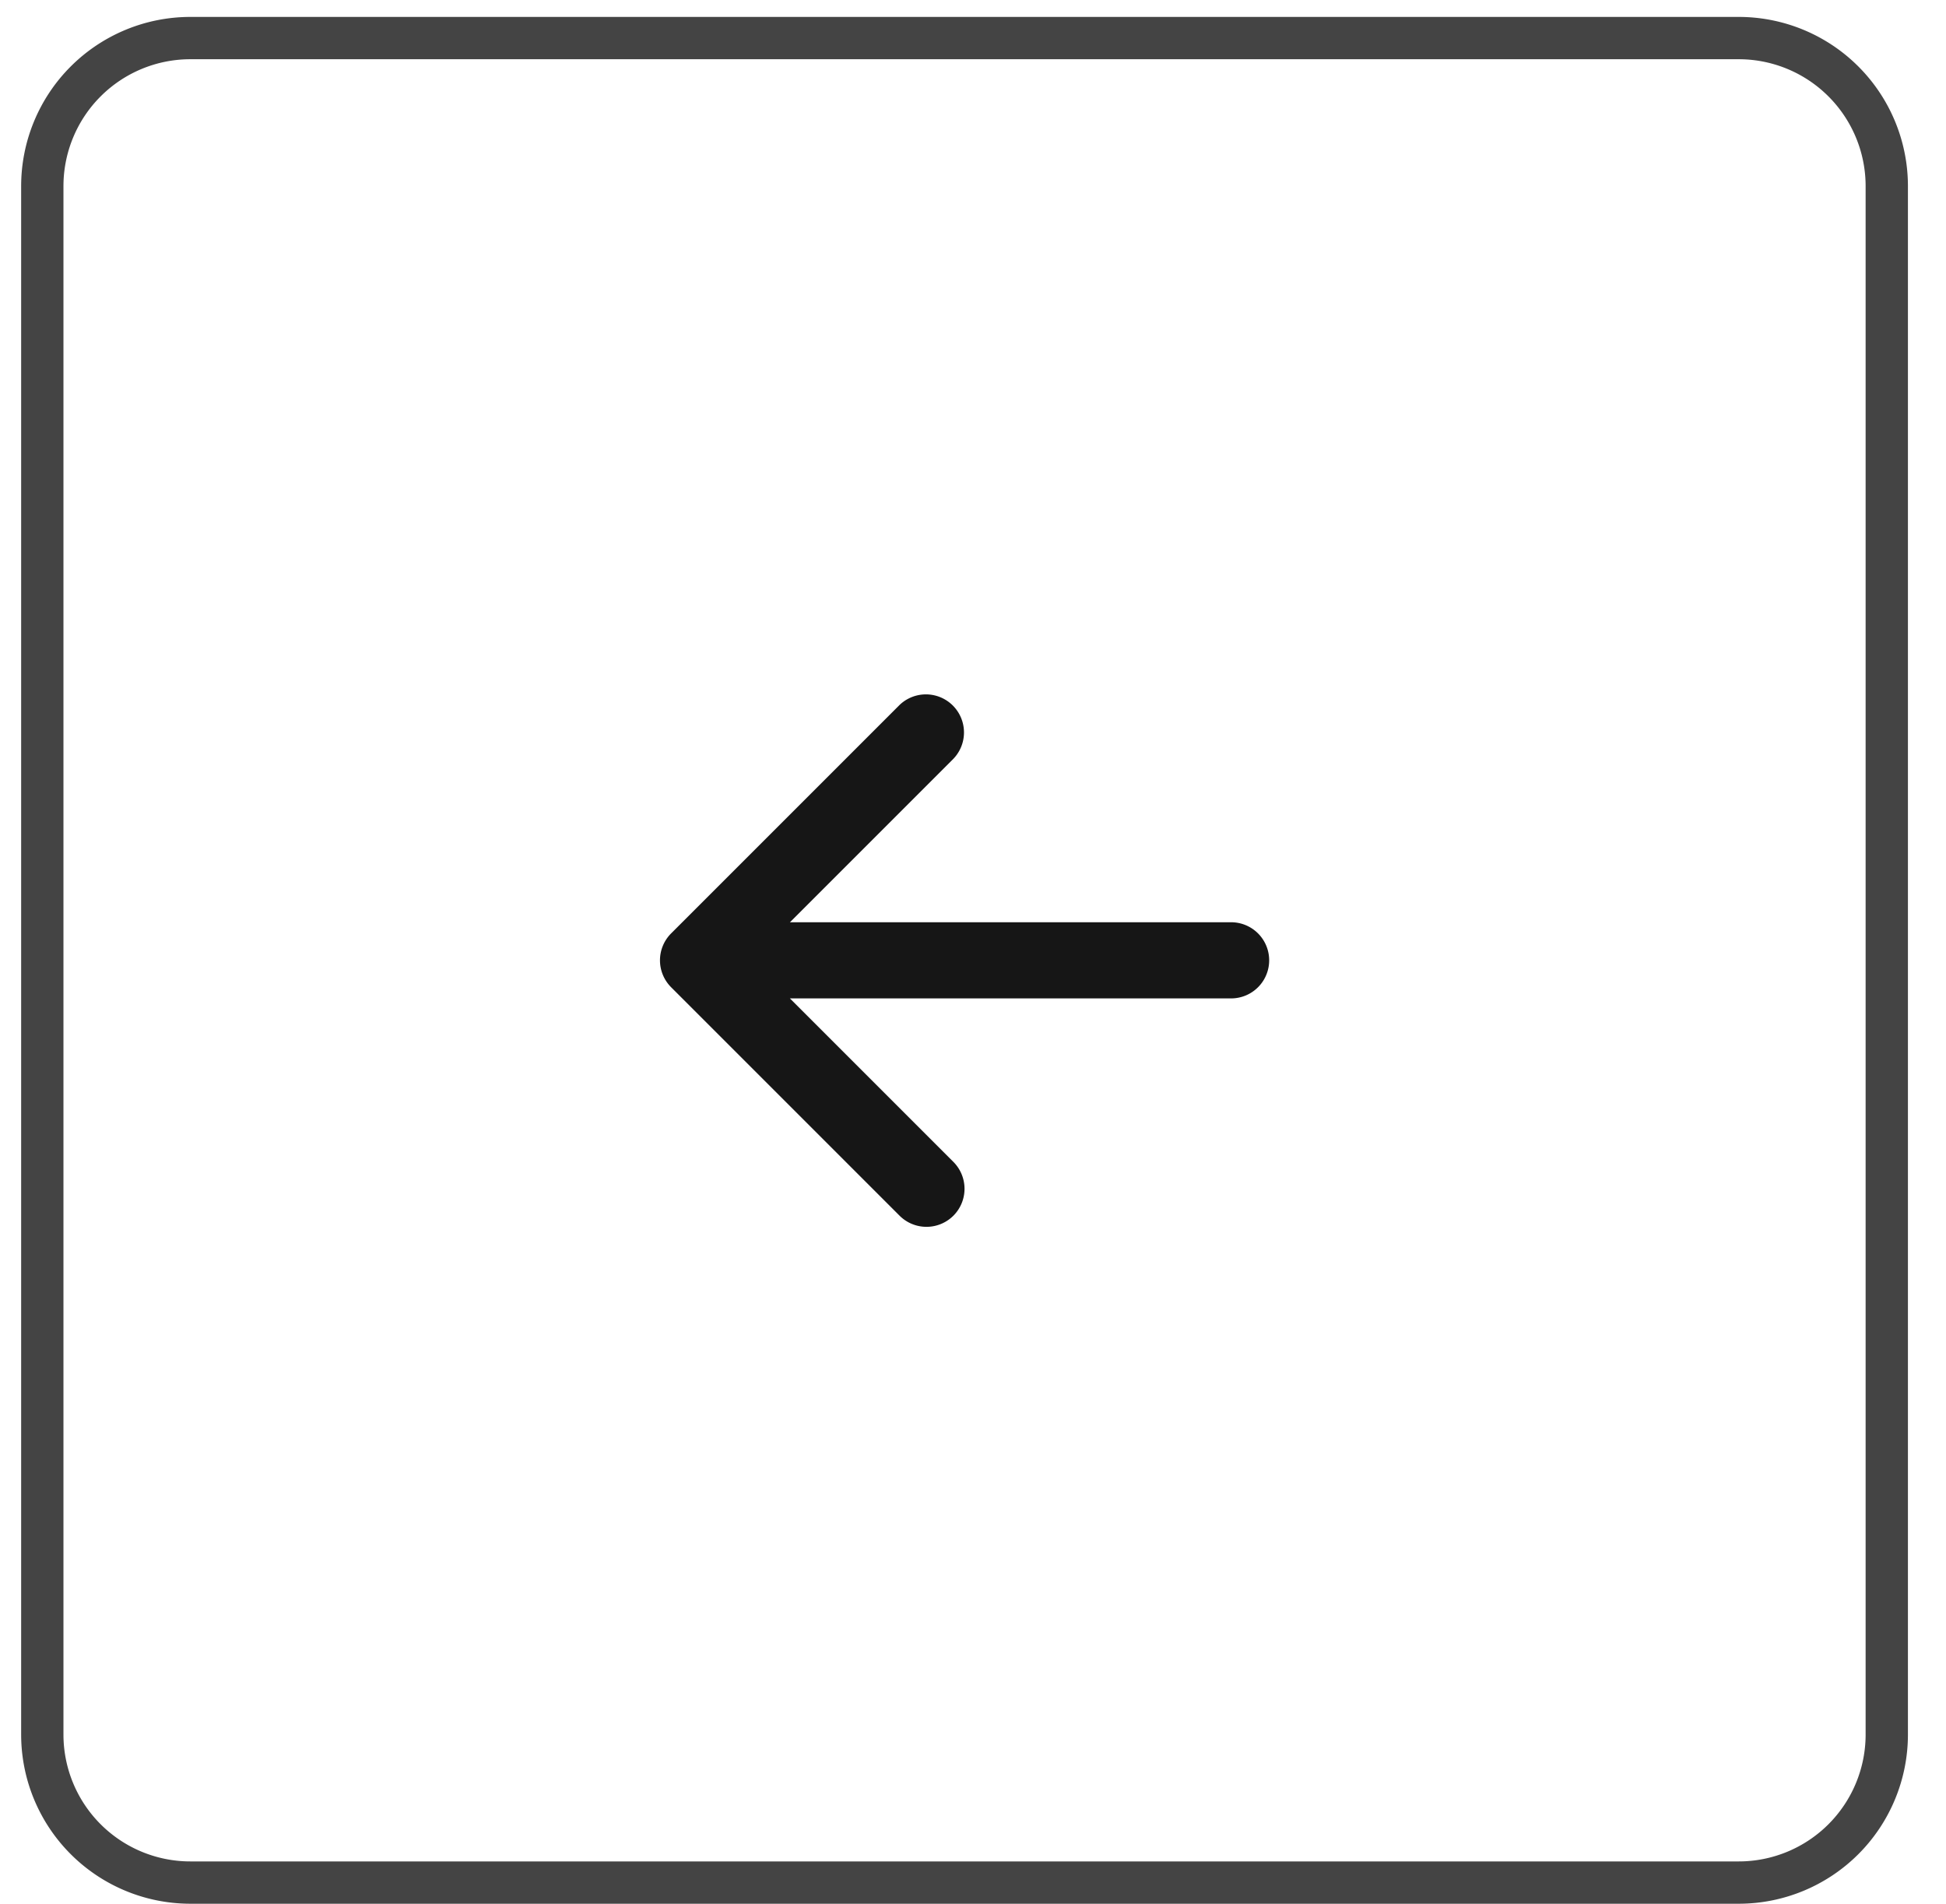
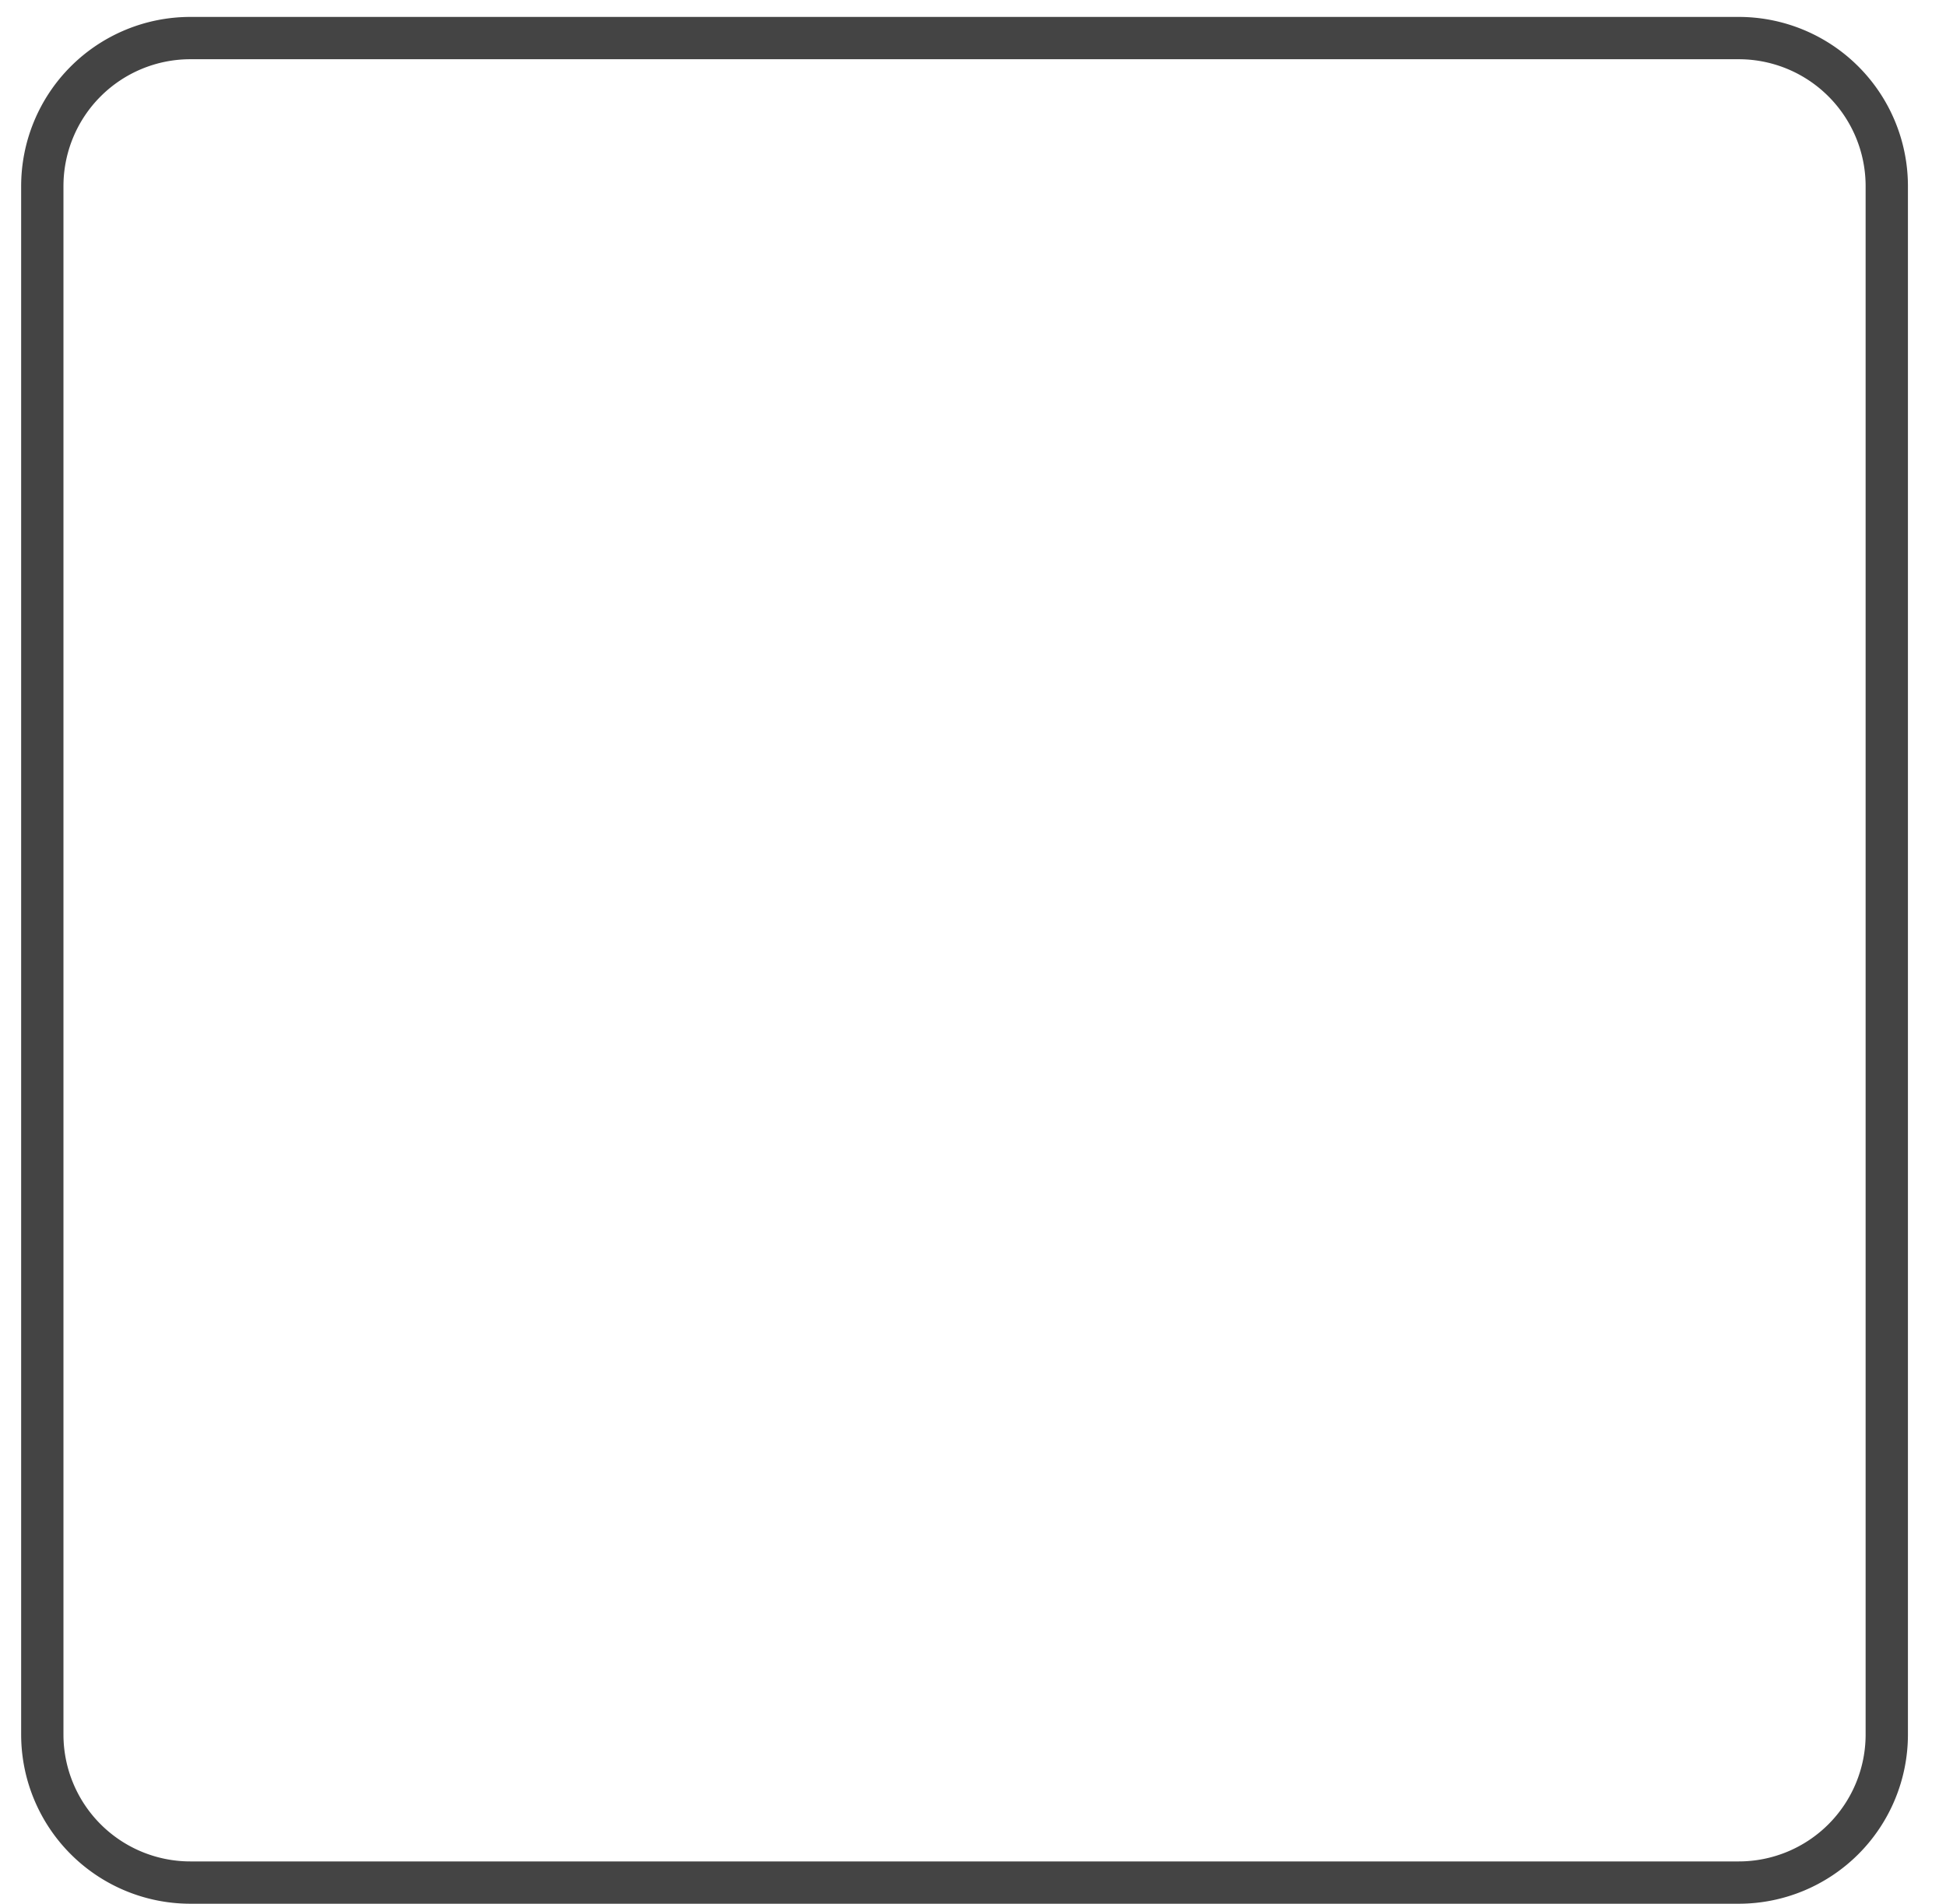
<svg xmlns="http://www.w3.org/2000/svg" width="46" height="45" fill="none">
  <g clip-path="url(#a)">
    <path stroke="#161616" stroke-opacity=".8" d="M4.5 44.5h36.6a3.5 3.5 0 0 0 3.5-3.5V4.4A3.5 3.5 0 0 0 41.1.9H4.5A3.5 3.5 0 0 0 1 4.4V41a3.5 3.5 0 0 0 3.5 3.5Z" />
-     <path fill="#161616" fill-rule="evenodd" d="M22.537 28.736a.9.9 0 0 1-1.273 0l-5.4-5.4a.9.9 0 0 1 0-1.272l5.4-5.4a.9.9 0 0 1 1.273 1.272L18.673 21.8h10.428a.9.9 0 1 1 0 1.8H18.672l3.864 3.864a.9.9 0 0 1 0 1.273Z" clip-rule="evenodd" />
  </g>
  <defs>
    <clipPath id="a">
      <path fill="#fff" d="M46 45H0V0h46z" />
    </clipPath>
  </defs>
</svg>